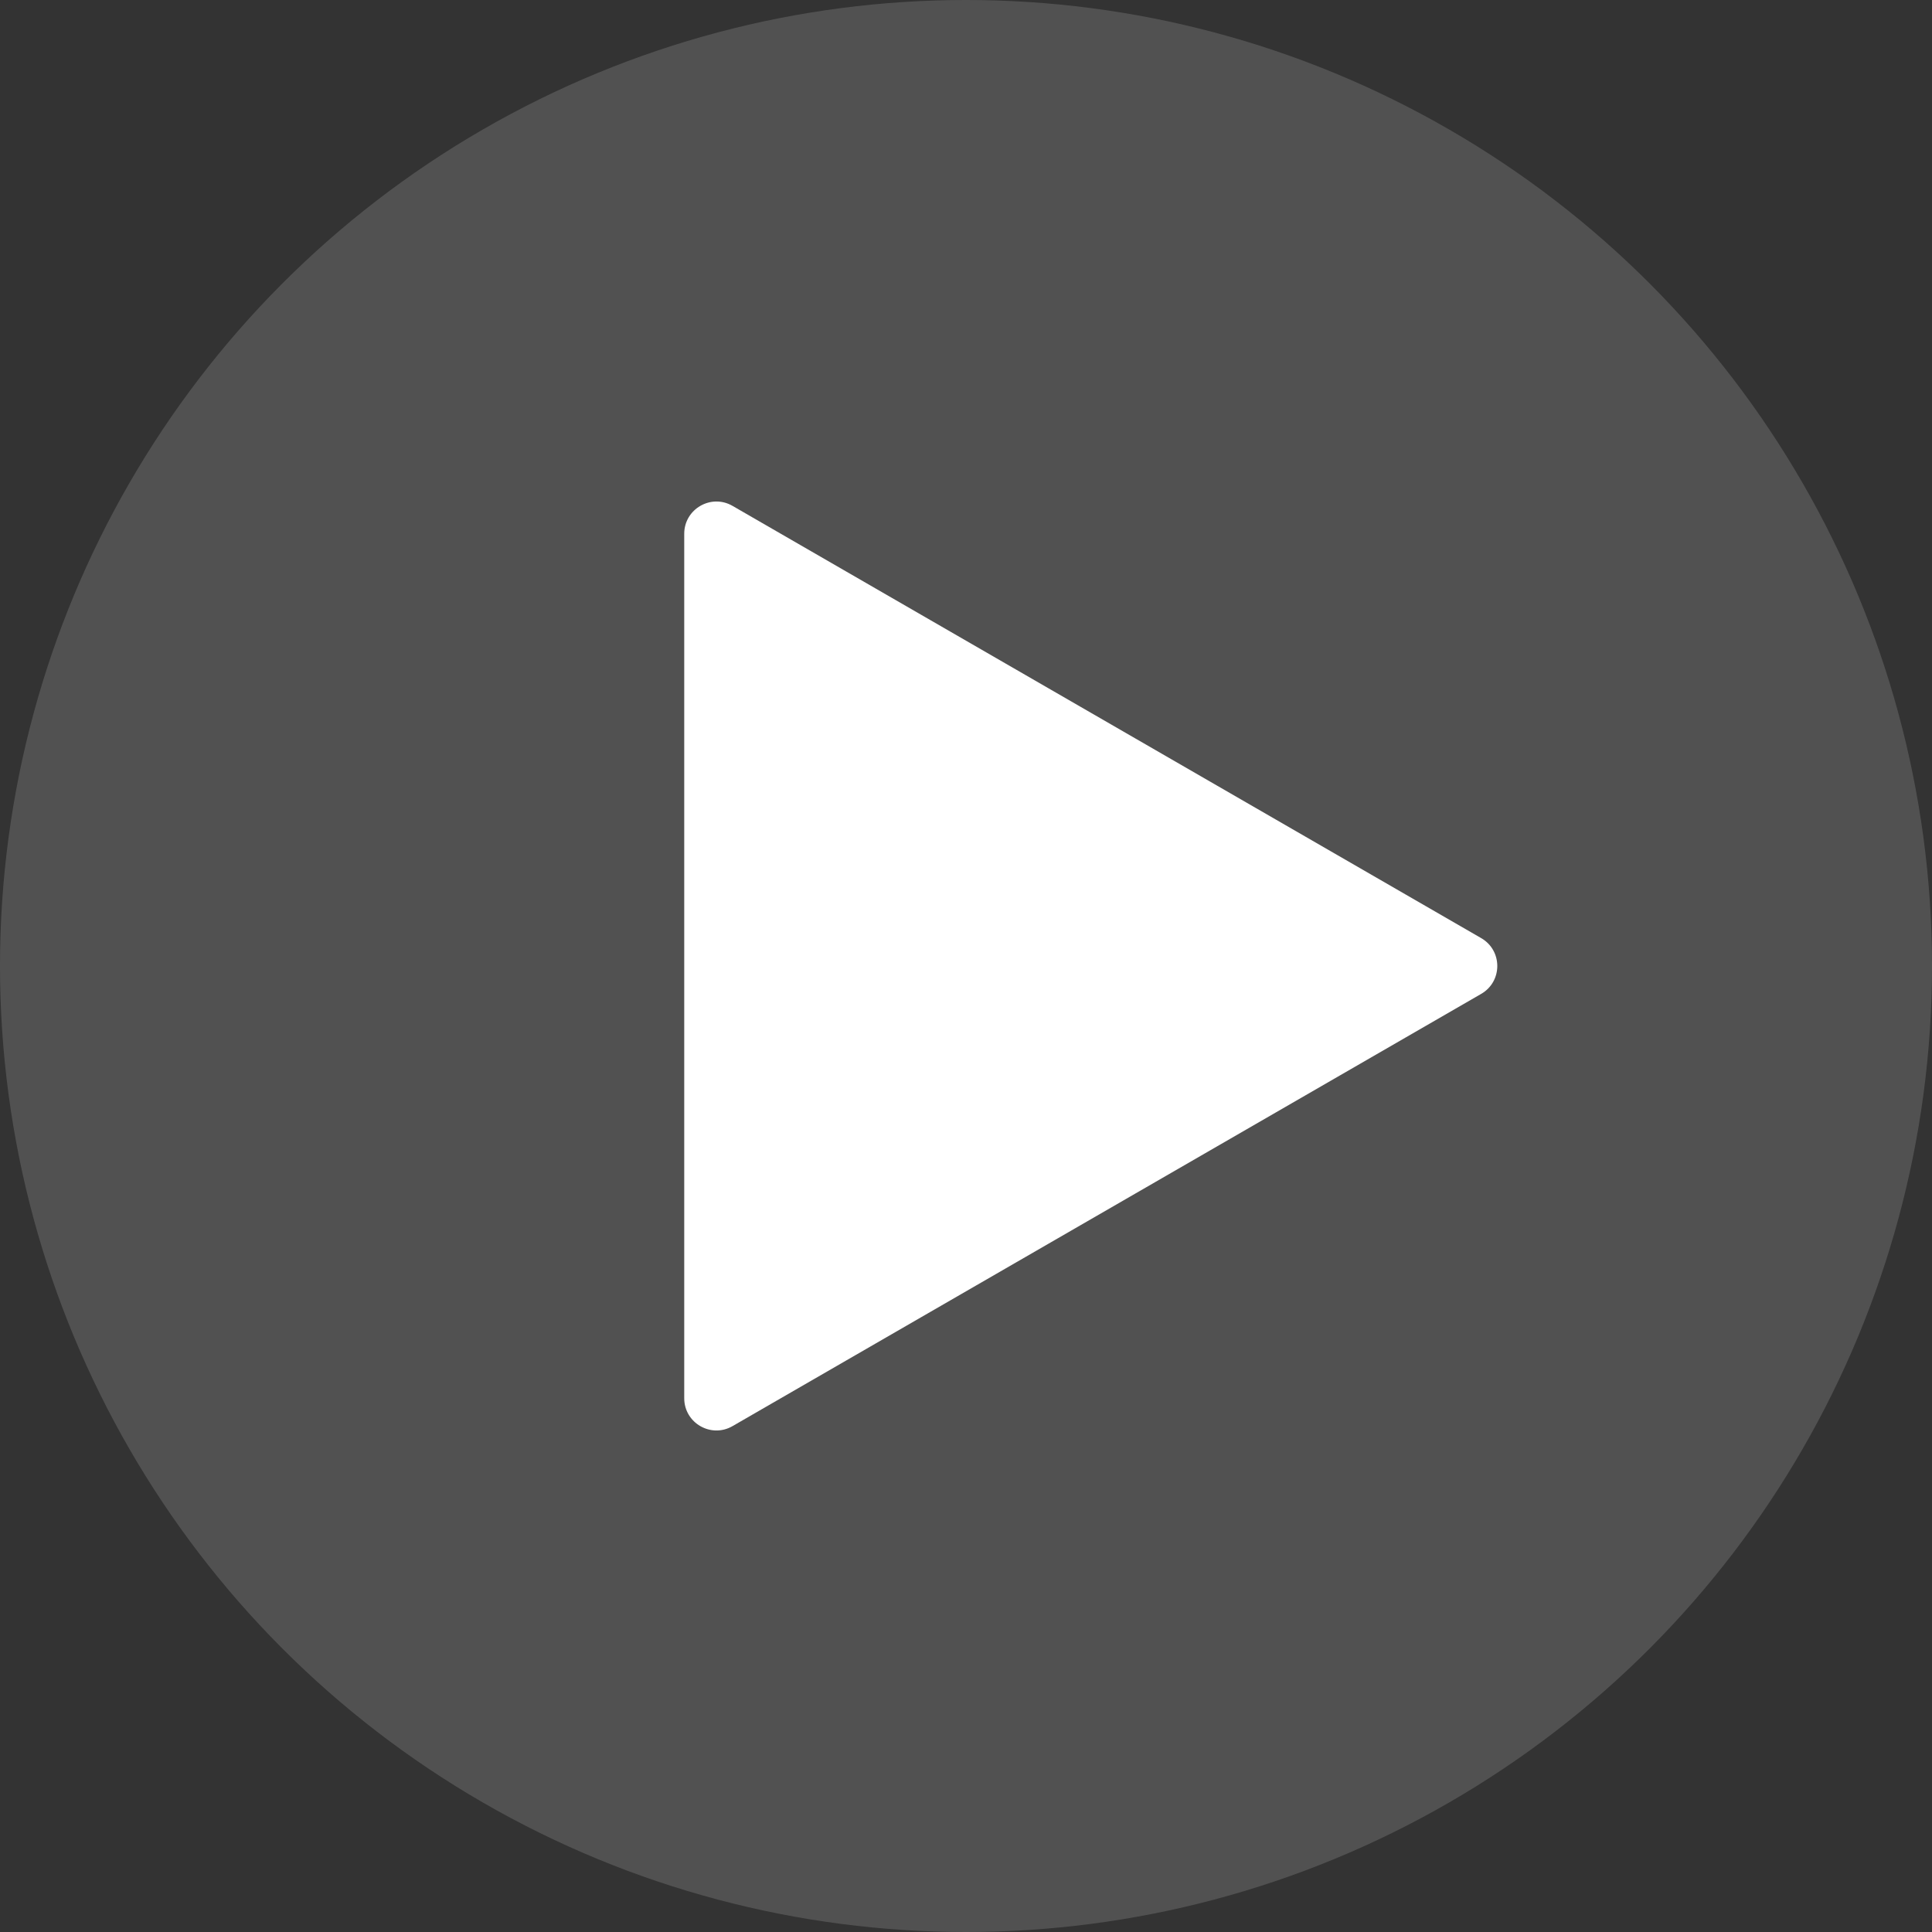
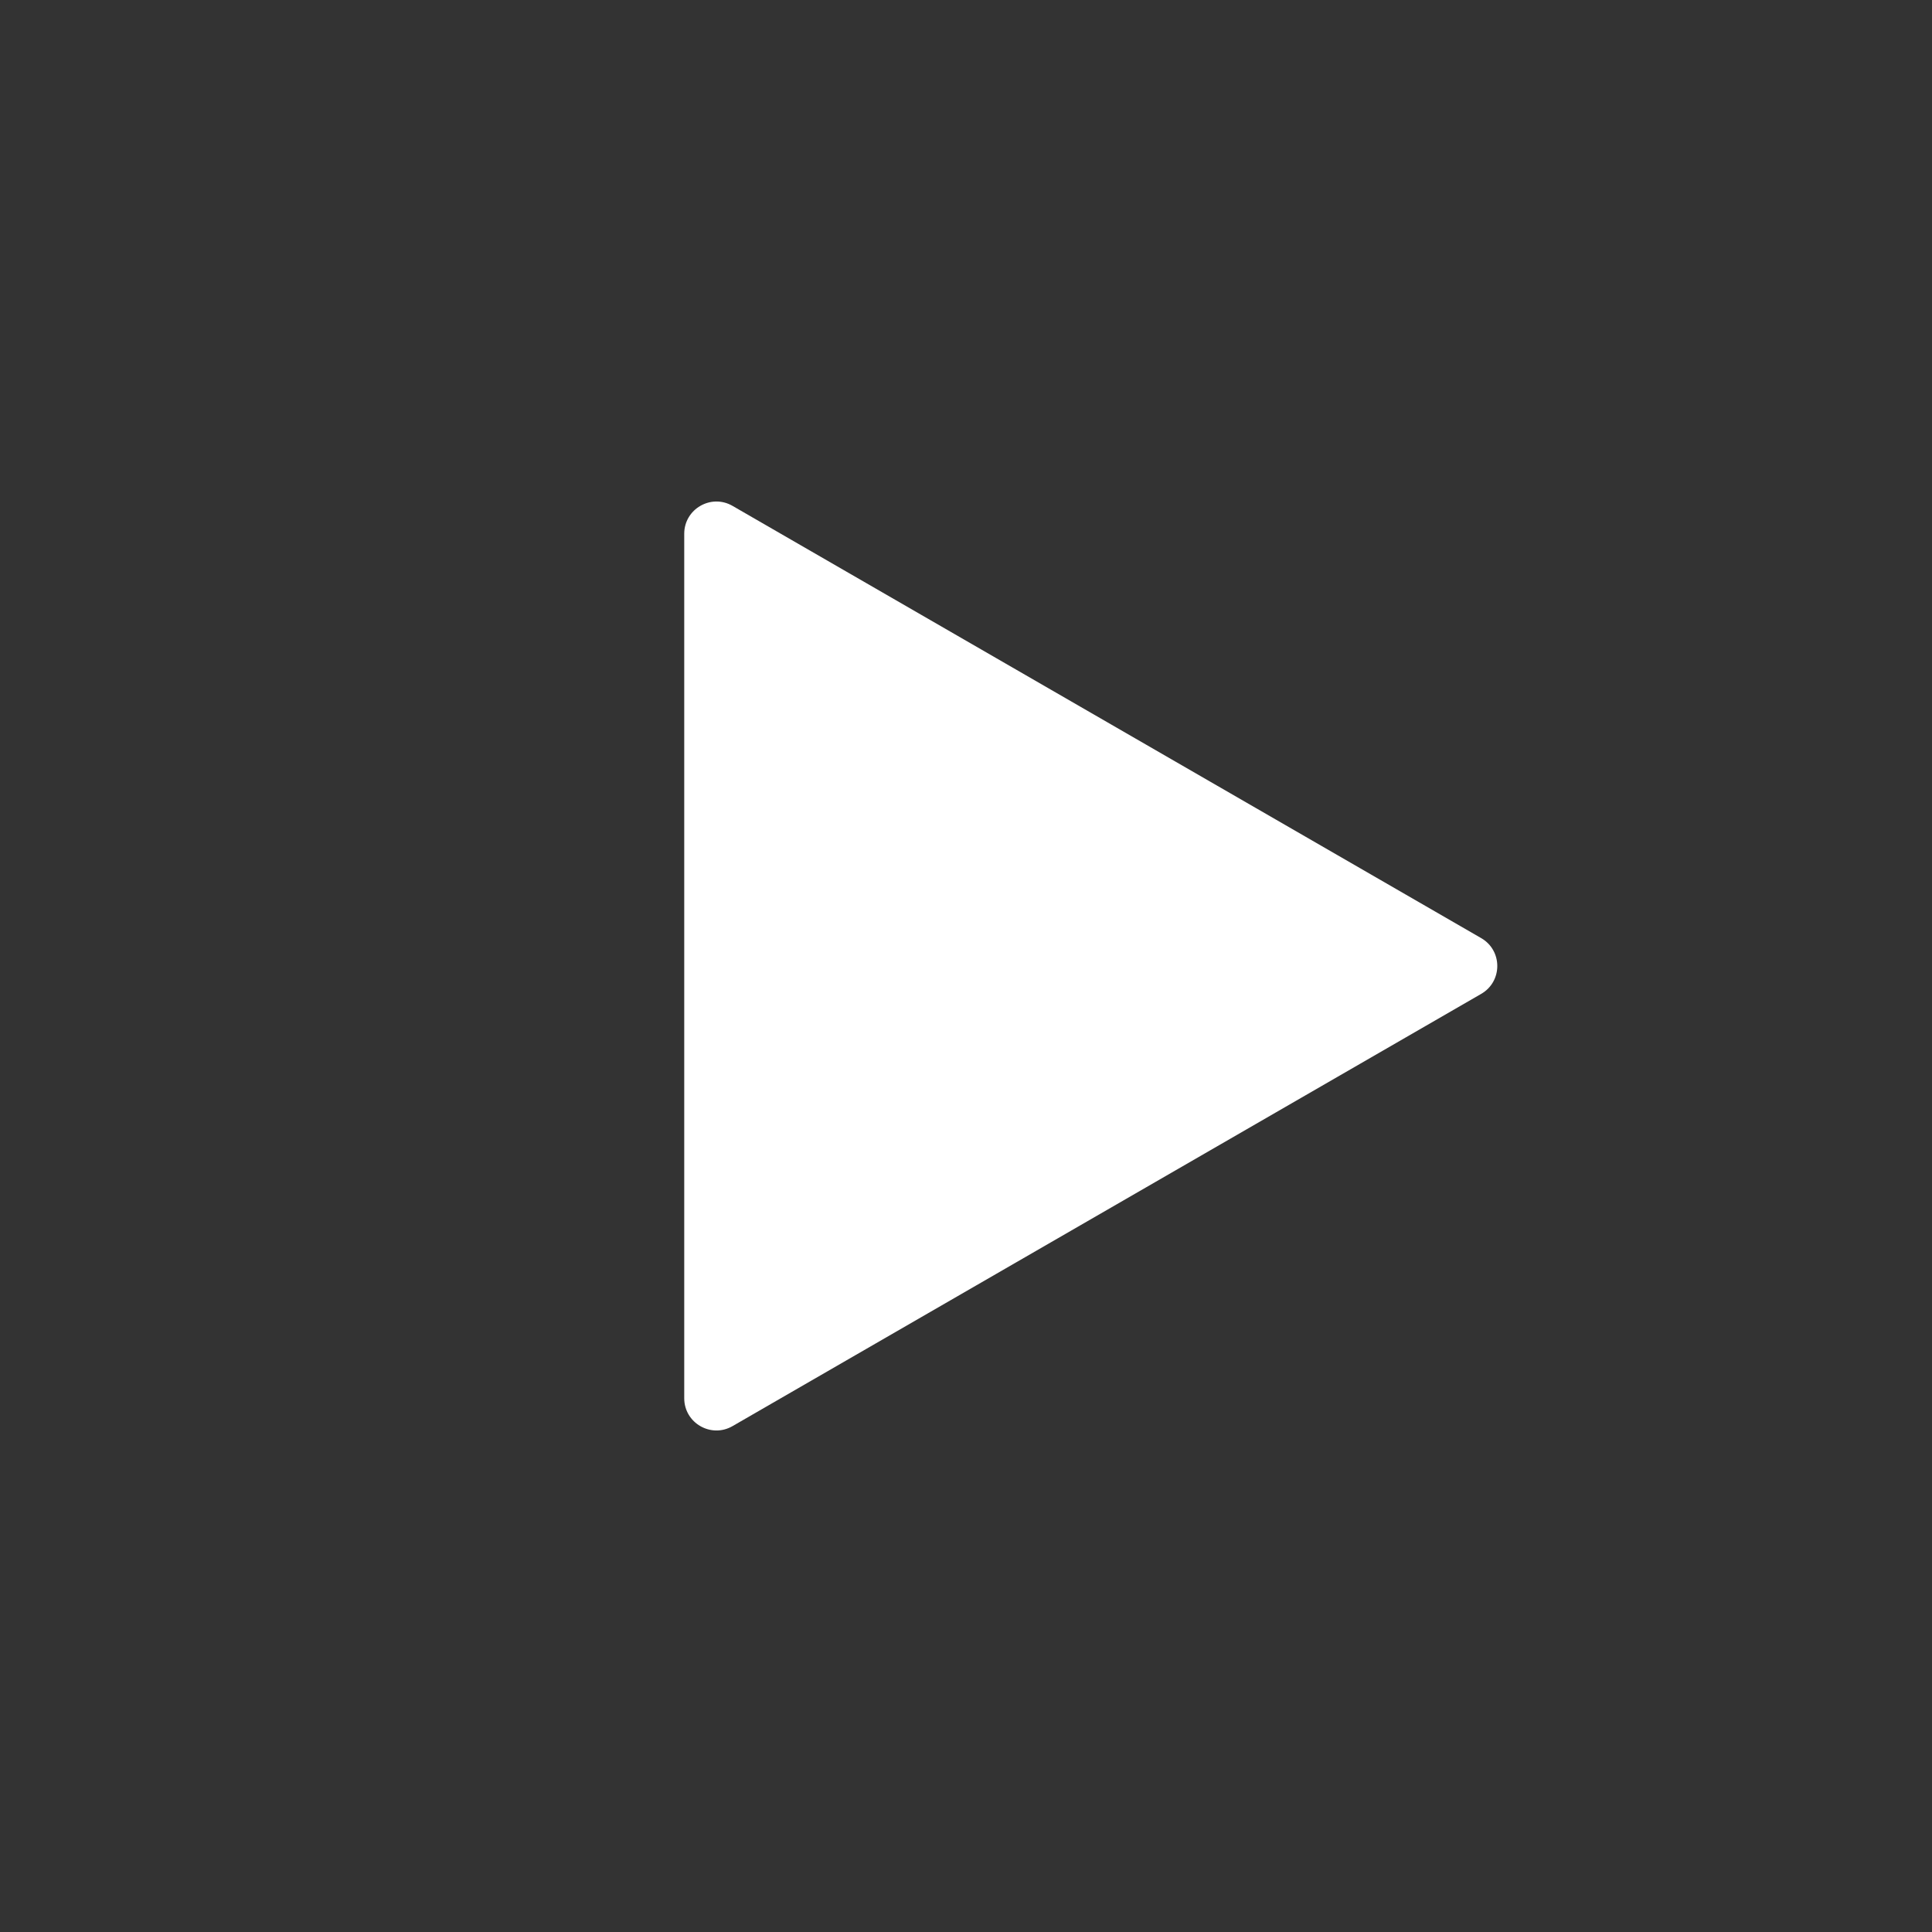
<svg xmlns="http://www.w3.org/2000/svg" width="120" height="120" viewBox="0 0 120 120" fill="none">
  <rect x="0" y="0" width="120" height="120" fill="#333333" stroke="none" />
-   <circle cx="60" cy="60" r="60" fill="white" fill-opacity="0.15" />
  <path d="M91.999 58.268C93.333 59.038 93.333 60.962 91.999 61.732L45.499 88.579C44.166 89.349 42.499 88.386 42.499 86.847L42.499 33.153C42.499 31.614 44.166 30.651 45.499 31.421L91.999 58.268Z" fill="white" />
</svg>